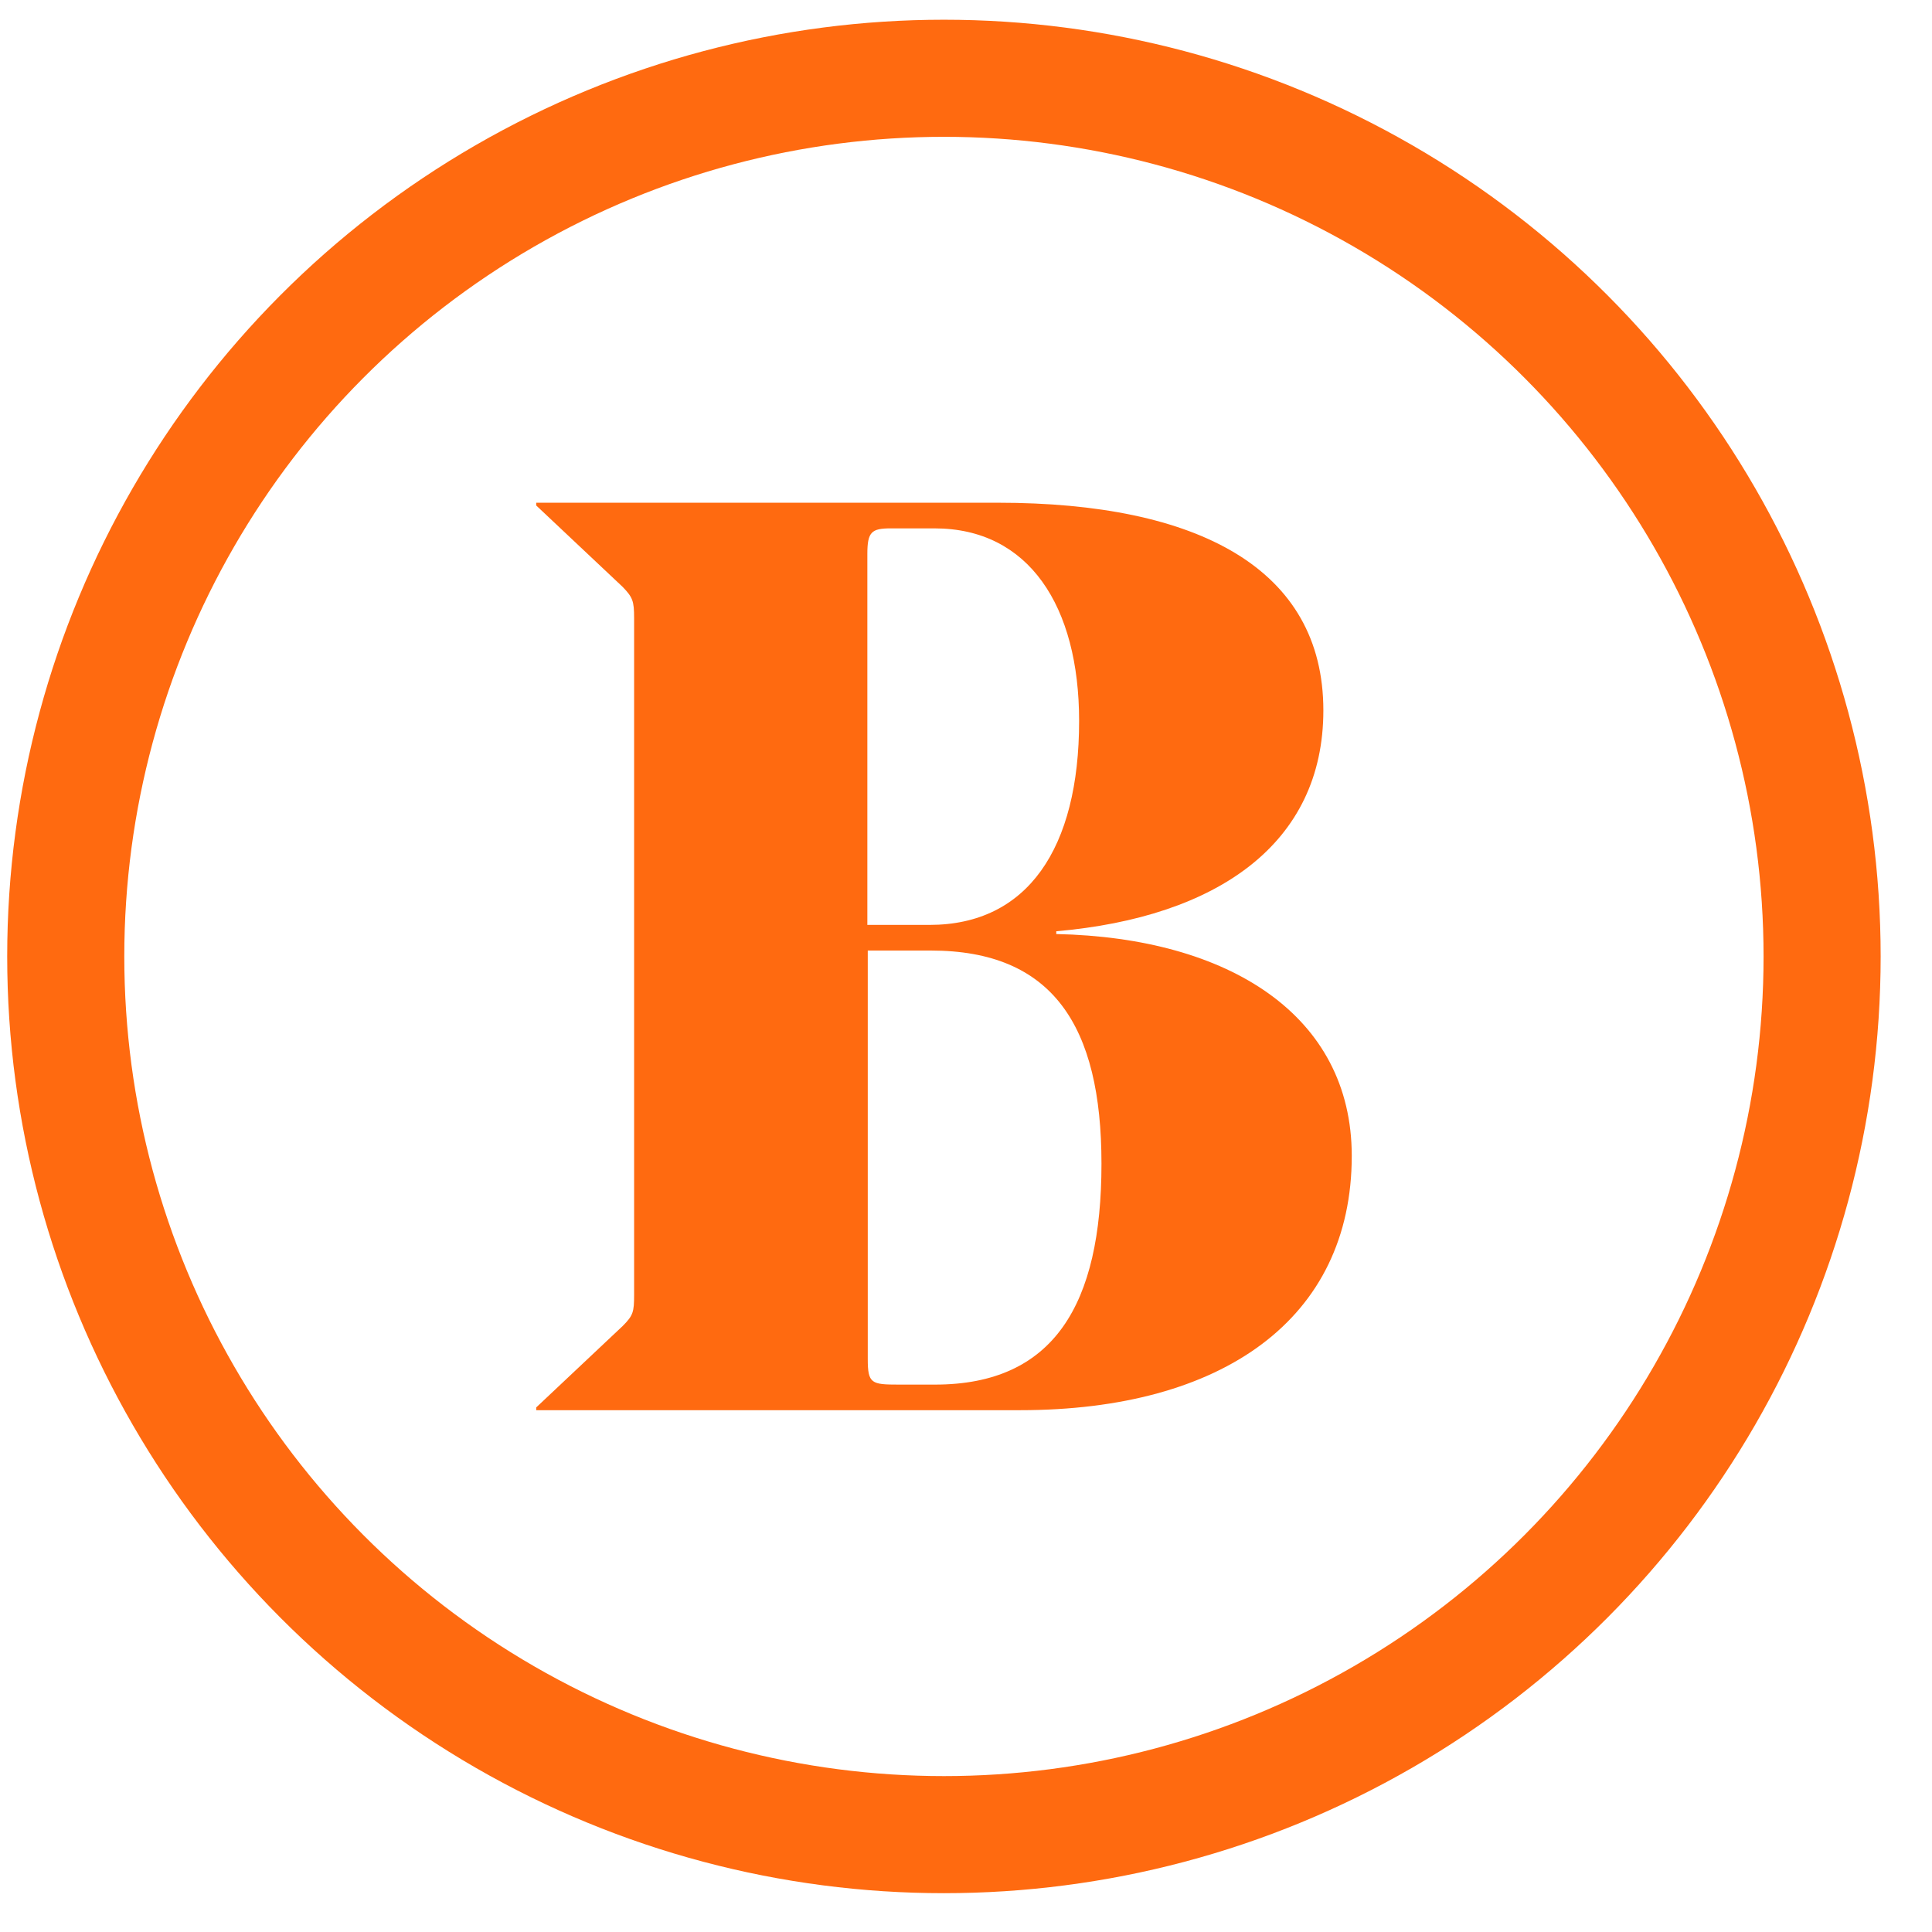
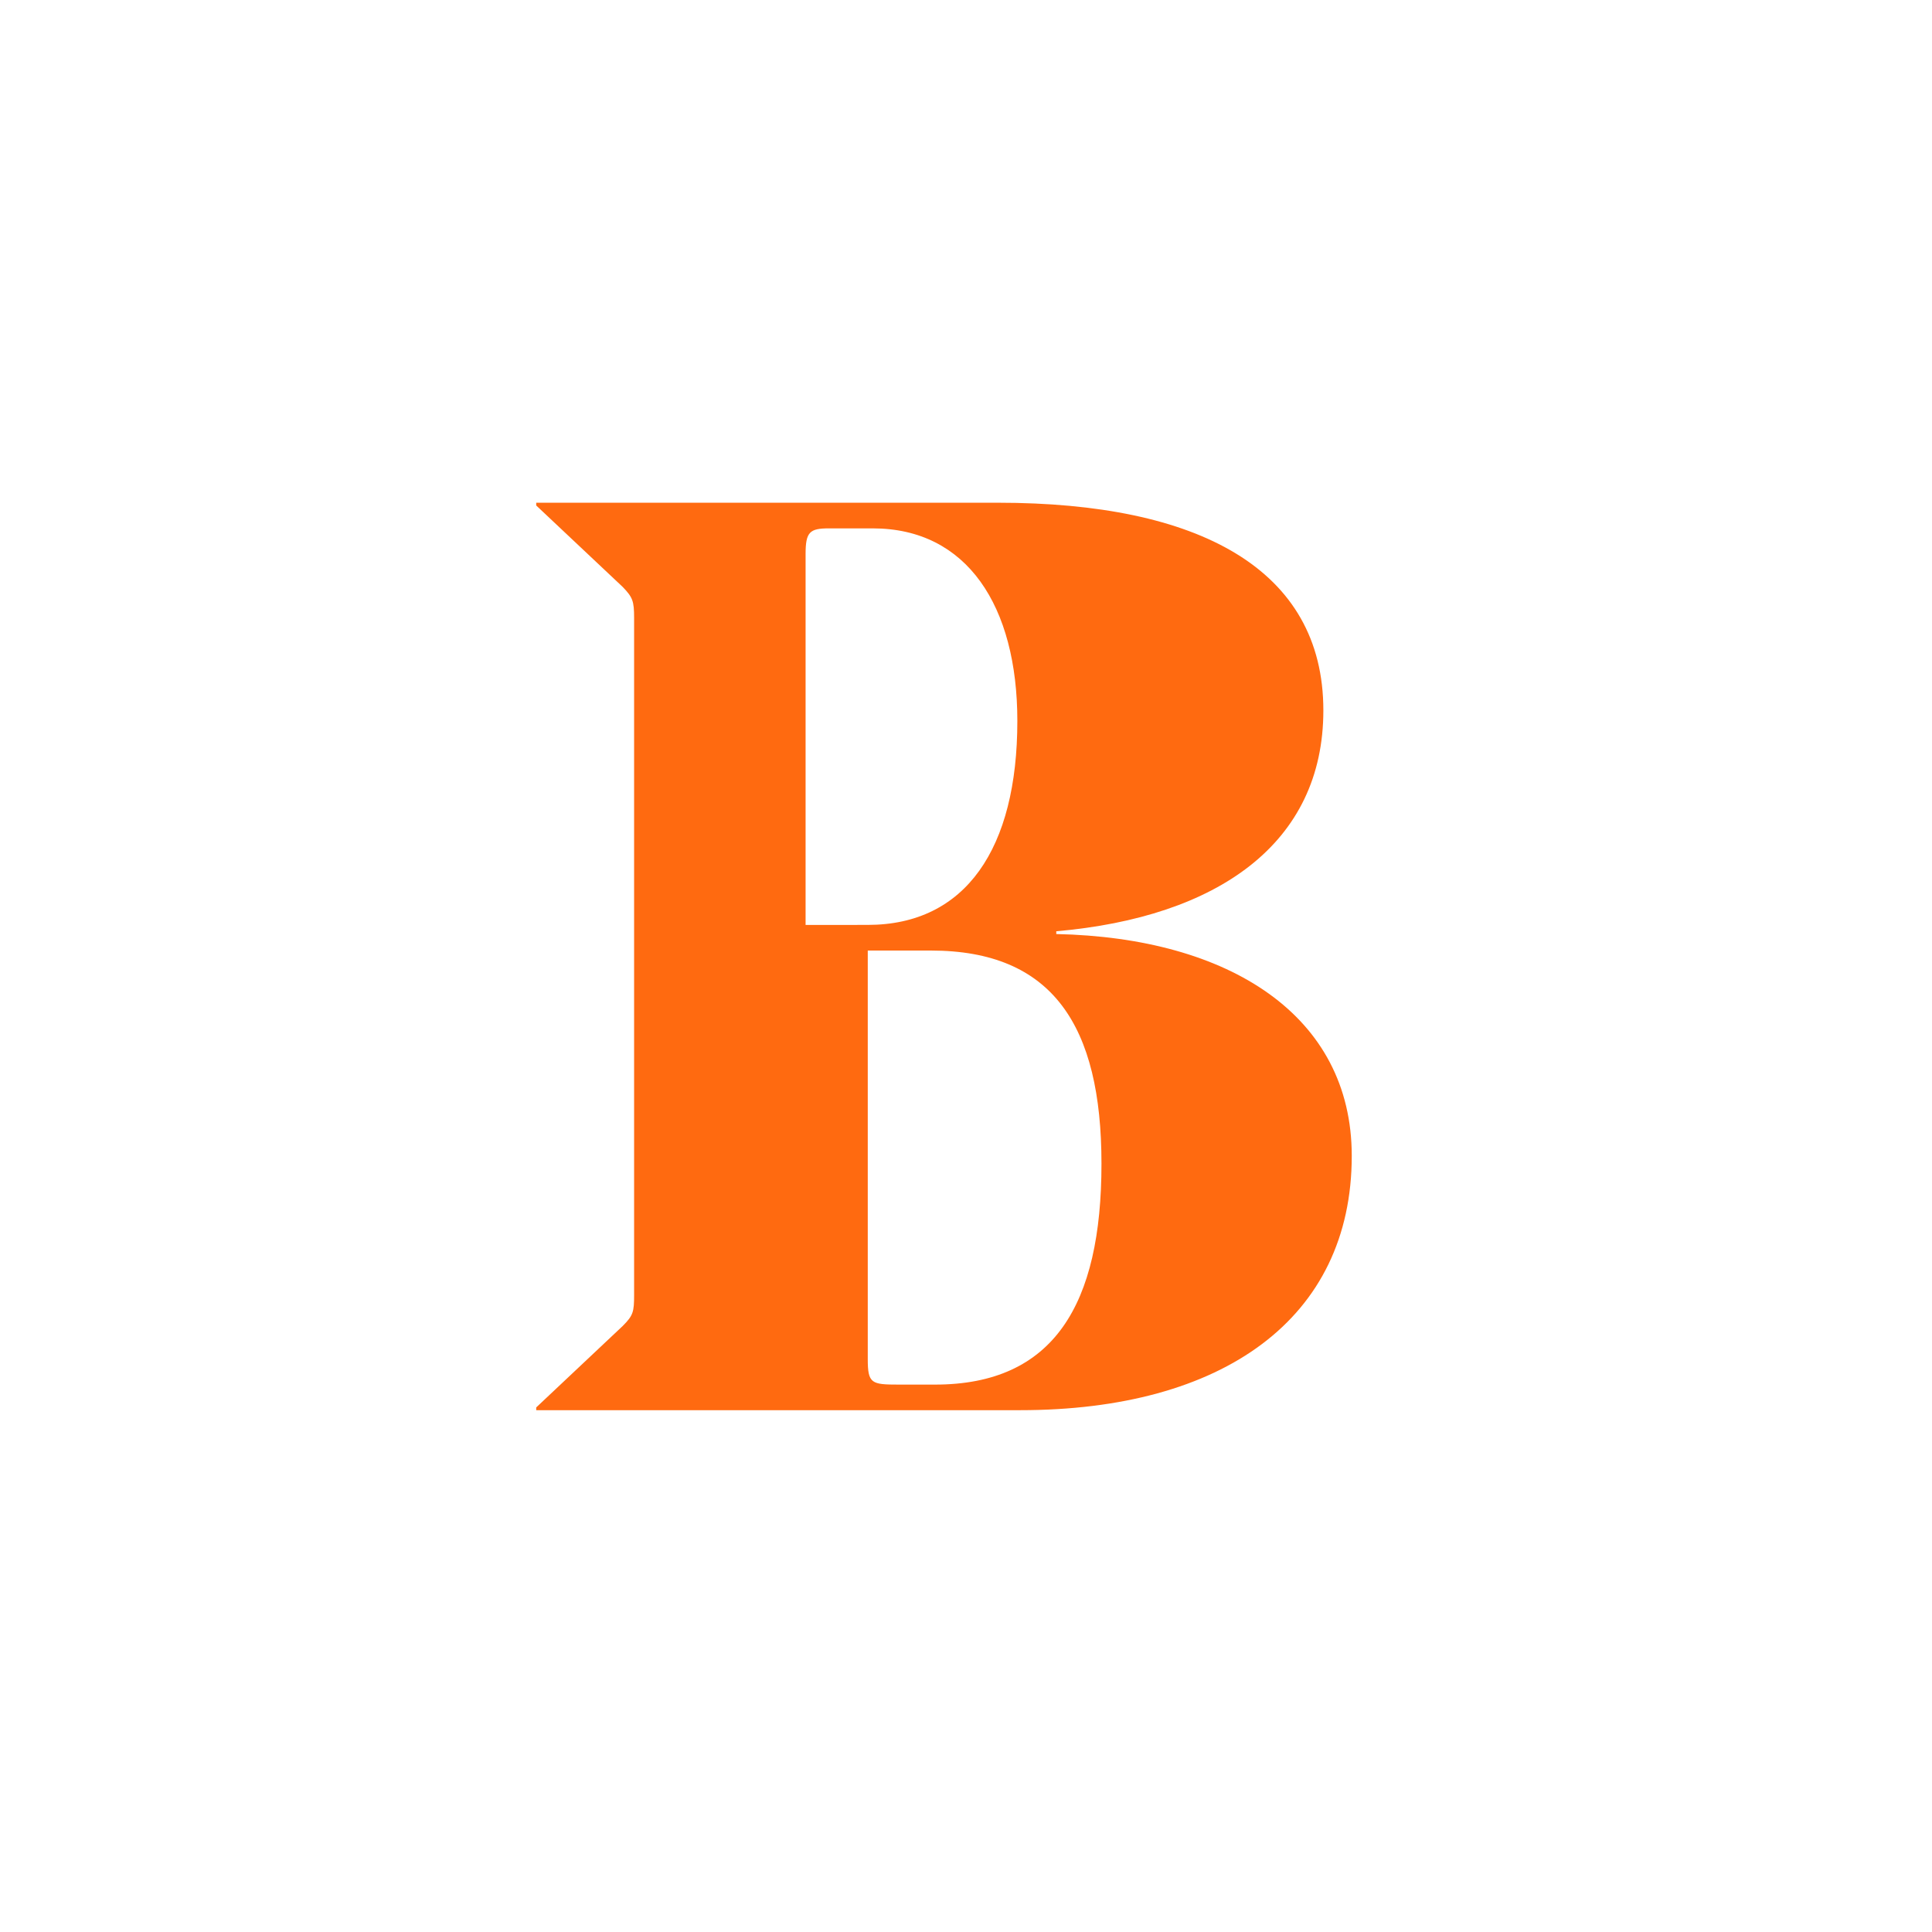
<svg xmlns="http://www.w3.org/2000/svg" height="33" viewBox="0 0 33 33" width="33">
  <g fill="none" fill-rule="evenodd" transform="translate(.123 .337)">
-     <path d="m14.699 15.906v6.969c0 .422.062.438.531.438h.617c2.031 0 2.844-1.367 2.844-3.773 0-2.359-.836-3.641-2.914-3.641h-1.078zm0-.445h1.055c1.672 0 2.555-1.305 2.555-3.484 0-1.961-.859-3.289-2.469-3.289h-.75c-.328 0-.398.062-.398.438v6.336zm2.227-7.211c3.414 0 5.555 1.125 5.555 3.547 0 2.273-1.805 3.531-4.562 3.773v.047c2.953.062 5.047 1.391 5.047 3.789 0 2.781-2.203 4.344-5.664 4.344h-8.266v-.047l1.477-1.391c.18-.18.195-.242.195-.531v-11.562c0-.289-.023-.352-.195-.531l-1.477-1.391v-.047z" fill="#ff6a10" fill-rule="nonzero" />
-     <circle cx="16" cy="16" r="15" stroke="#ff6a10" stroke-width="2" />
+     <path d="m14.699 15.906v6.969c0 .422.062.438.531.438h.617c2.031 0 2.844-1.367 2.844-3.773 0-2.359-.836-3.641-2.914-3.641h-1.078zm0-.445c1.672 0 2.555-1.305 2.555-3.484 0-1.961-.859-3.289-2.469-3.289h-.75c-.328 0-.398.062-.398.438v6.336zm2.227-7.211c3.414 0 5.555 1.125 5.555 3.547 0 2.273-1.805 3.531-4.562 3.773v.047c2.953.062 5.047 1.391 5.047 3.789 0 2.781-2.203 4.344-5.664 4.344h-8.266v-.047l1.477-1.391c.18-.18.195-.242.195-.531v-11.562c0-.289-.023-.352-.195-.531l-1.477-1.391v-.047z" fill="#ff6a10" fill-rule="nonzero" />
  </g>
</svg>